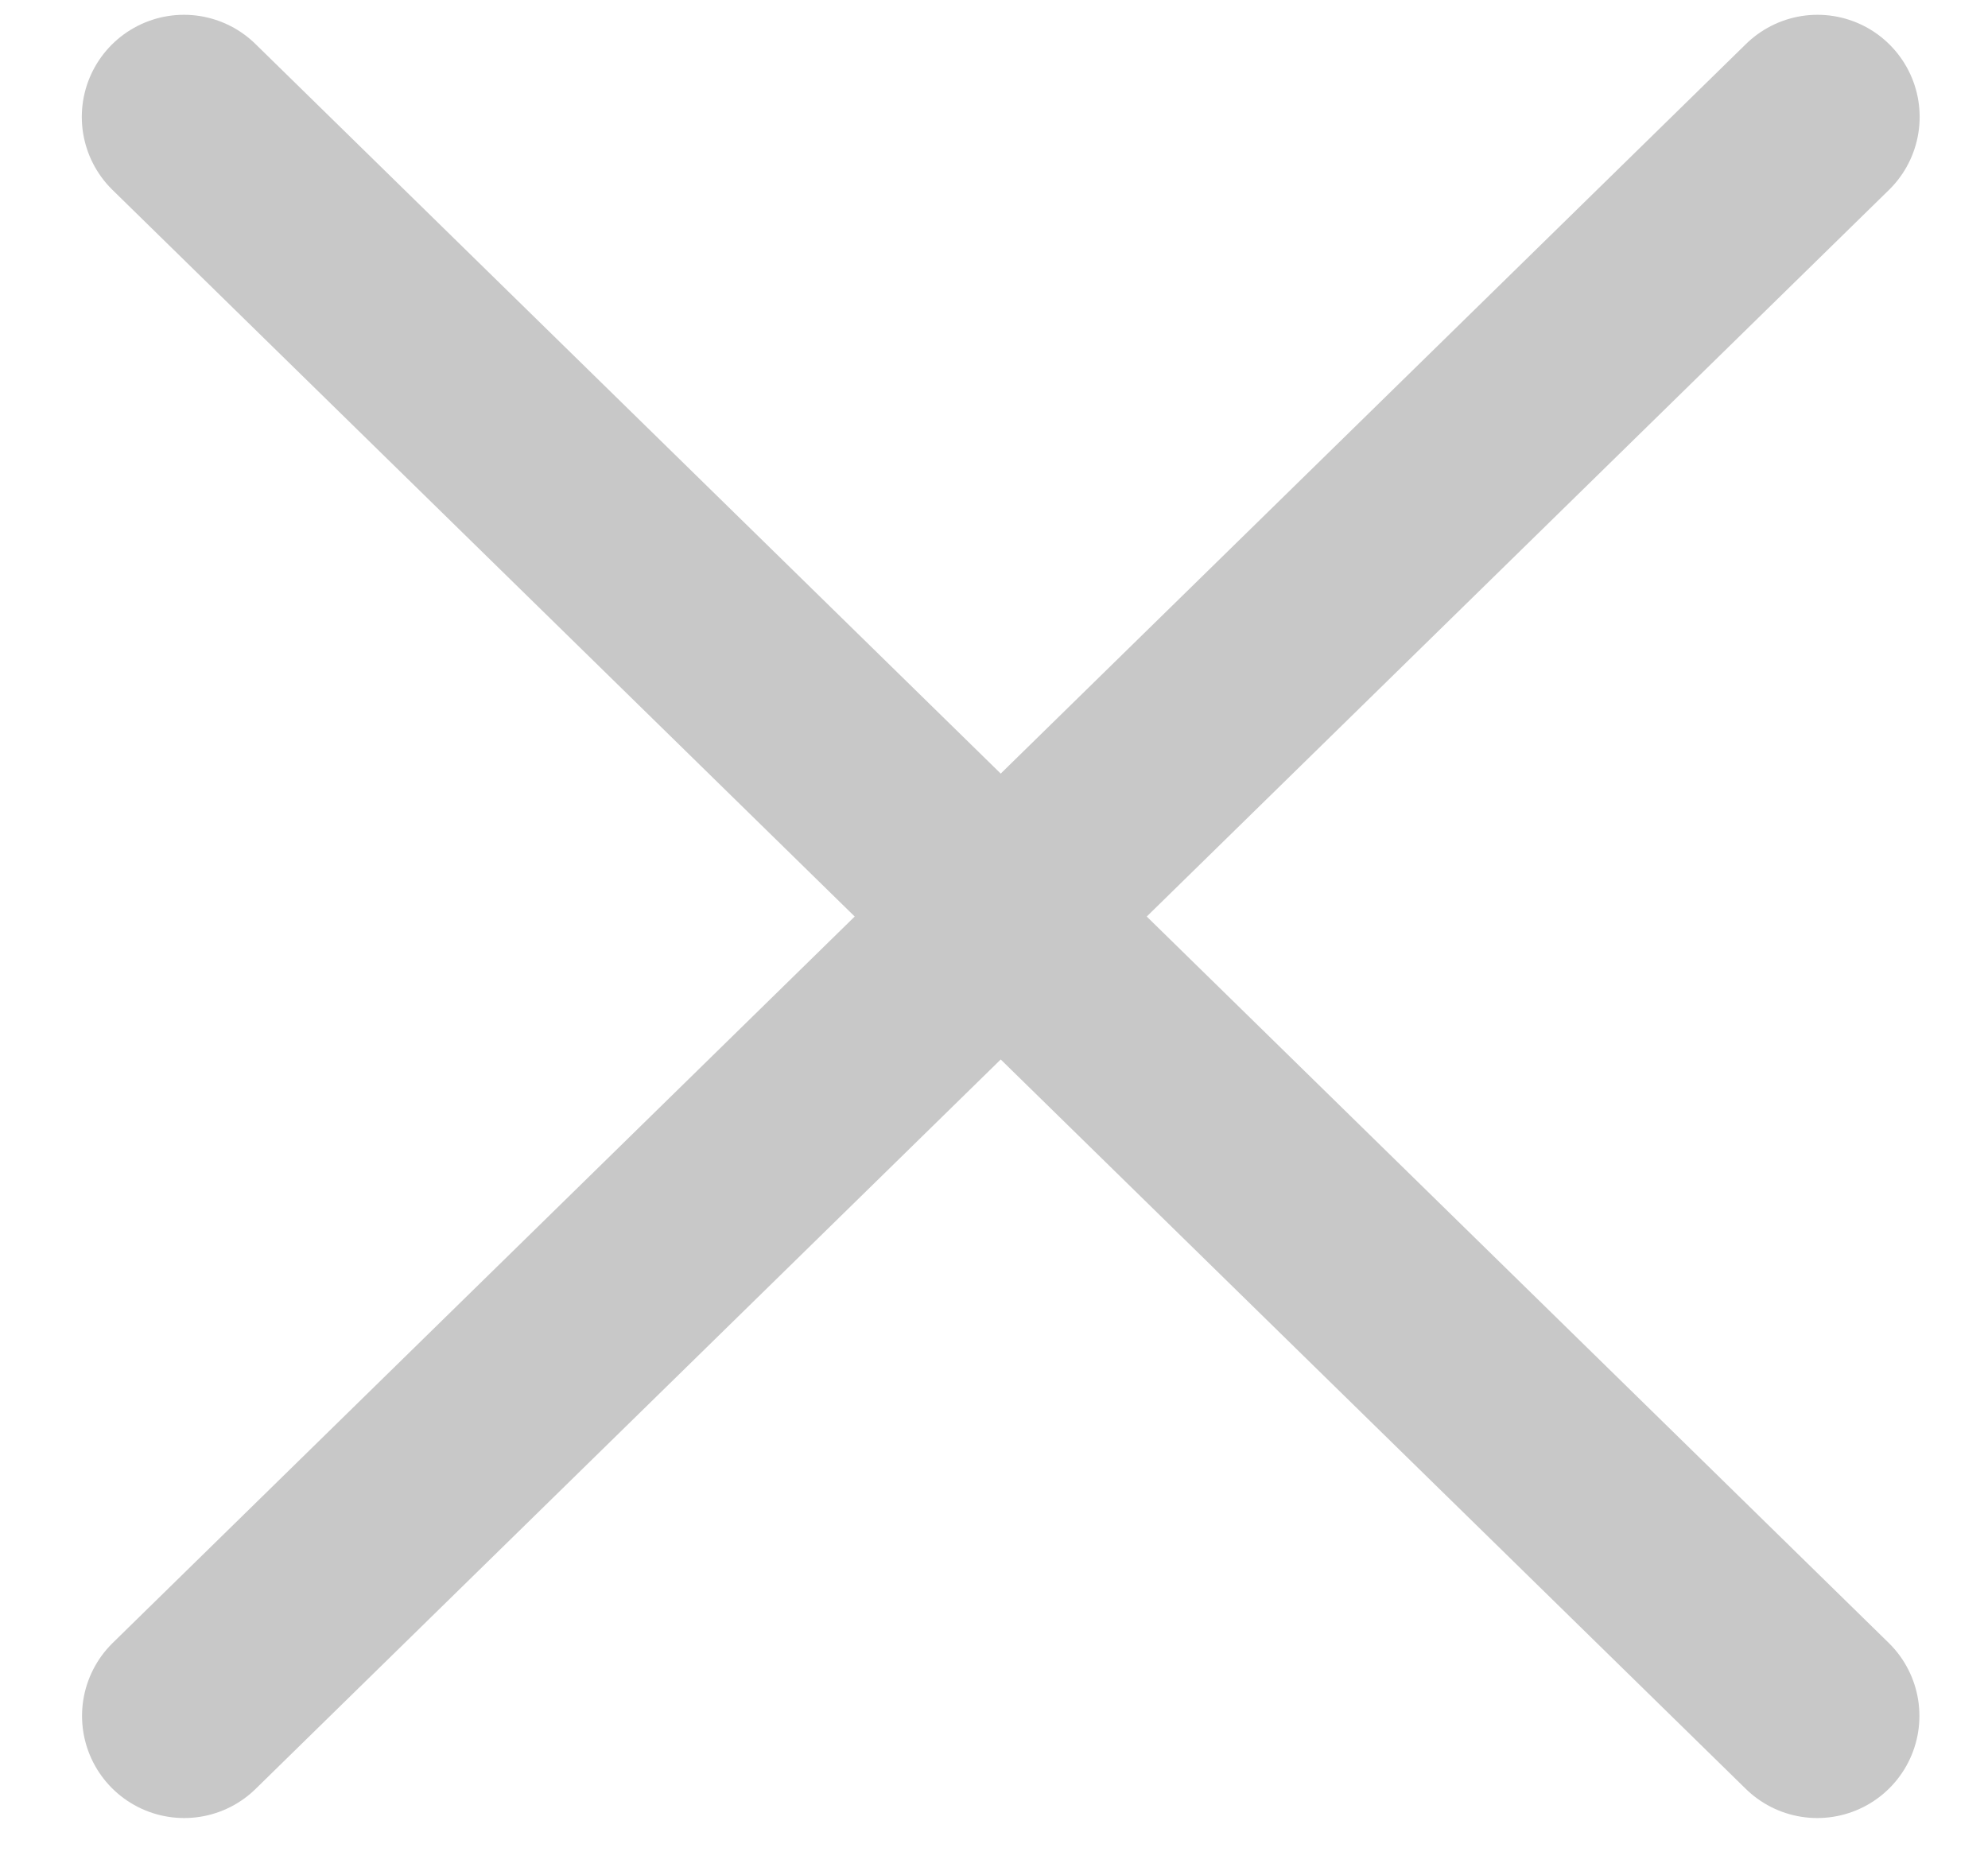
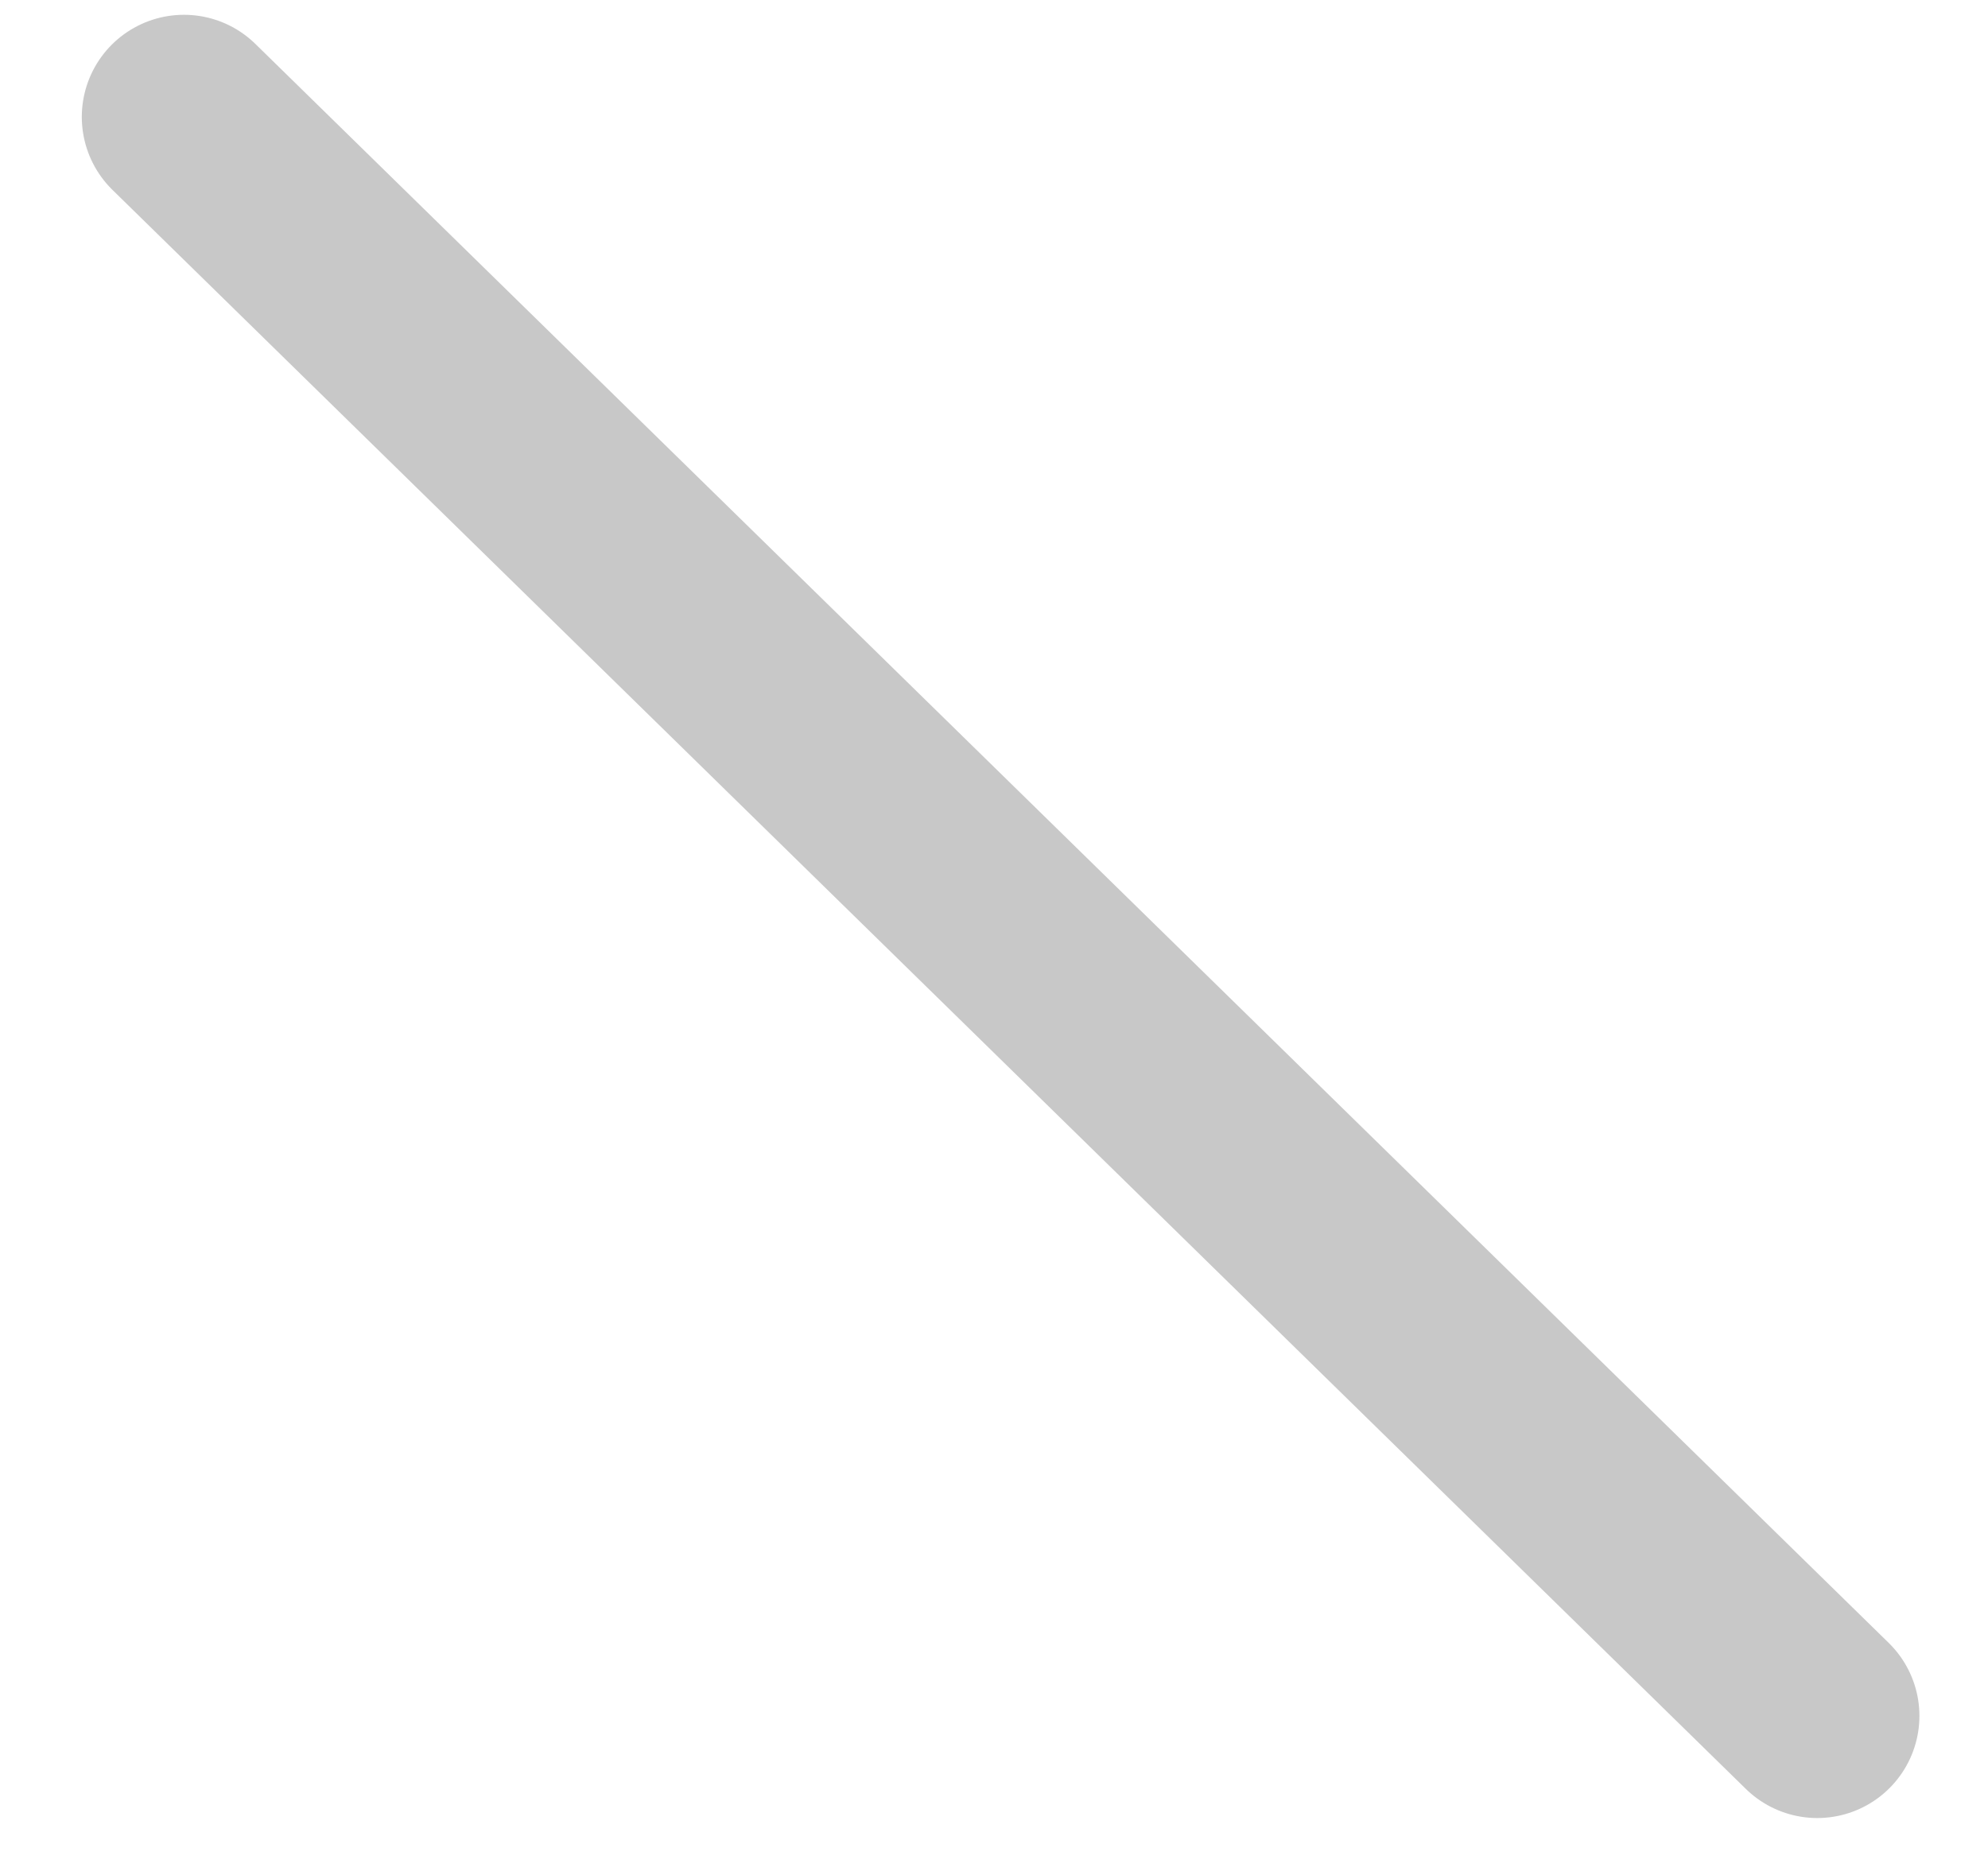
<svg xmlns="http://www.w3.org/2000/svg" width="17" height="16" viewBox="0 0 17 16" fill="none">
  <path d="M1.573 1L15.54 14.674" stroke="#C8C8C8" stroke-width="1.747" stroke-linecap="round" />
-   <path d="M15.542 1L1.575 14.674" stroke="#C8C8C8" stroke-width="1.747" stroke-linecap="round" />
</svg>